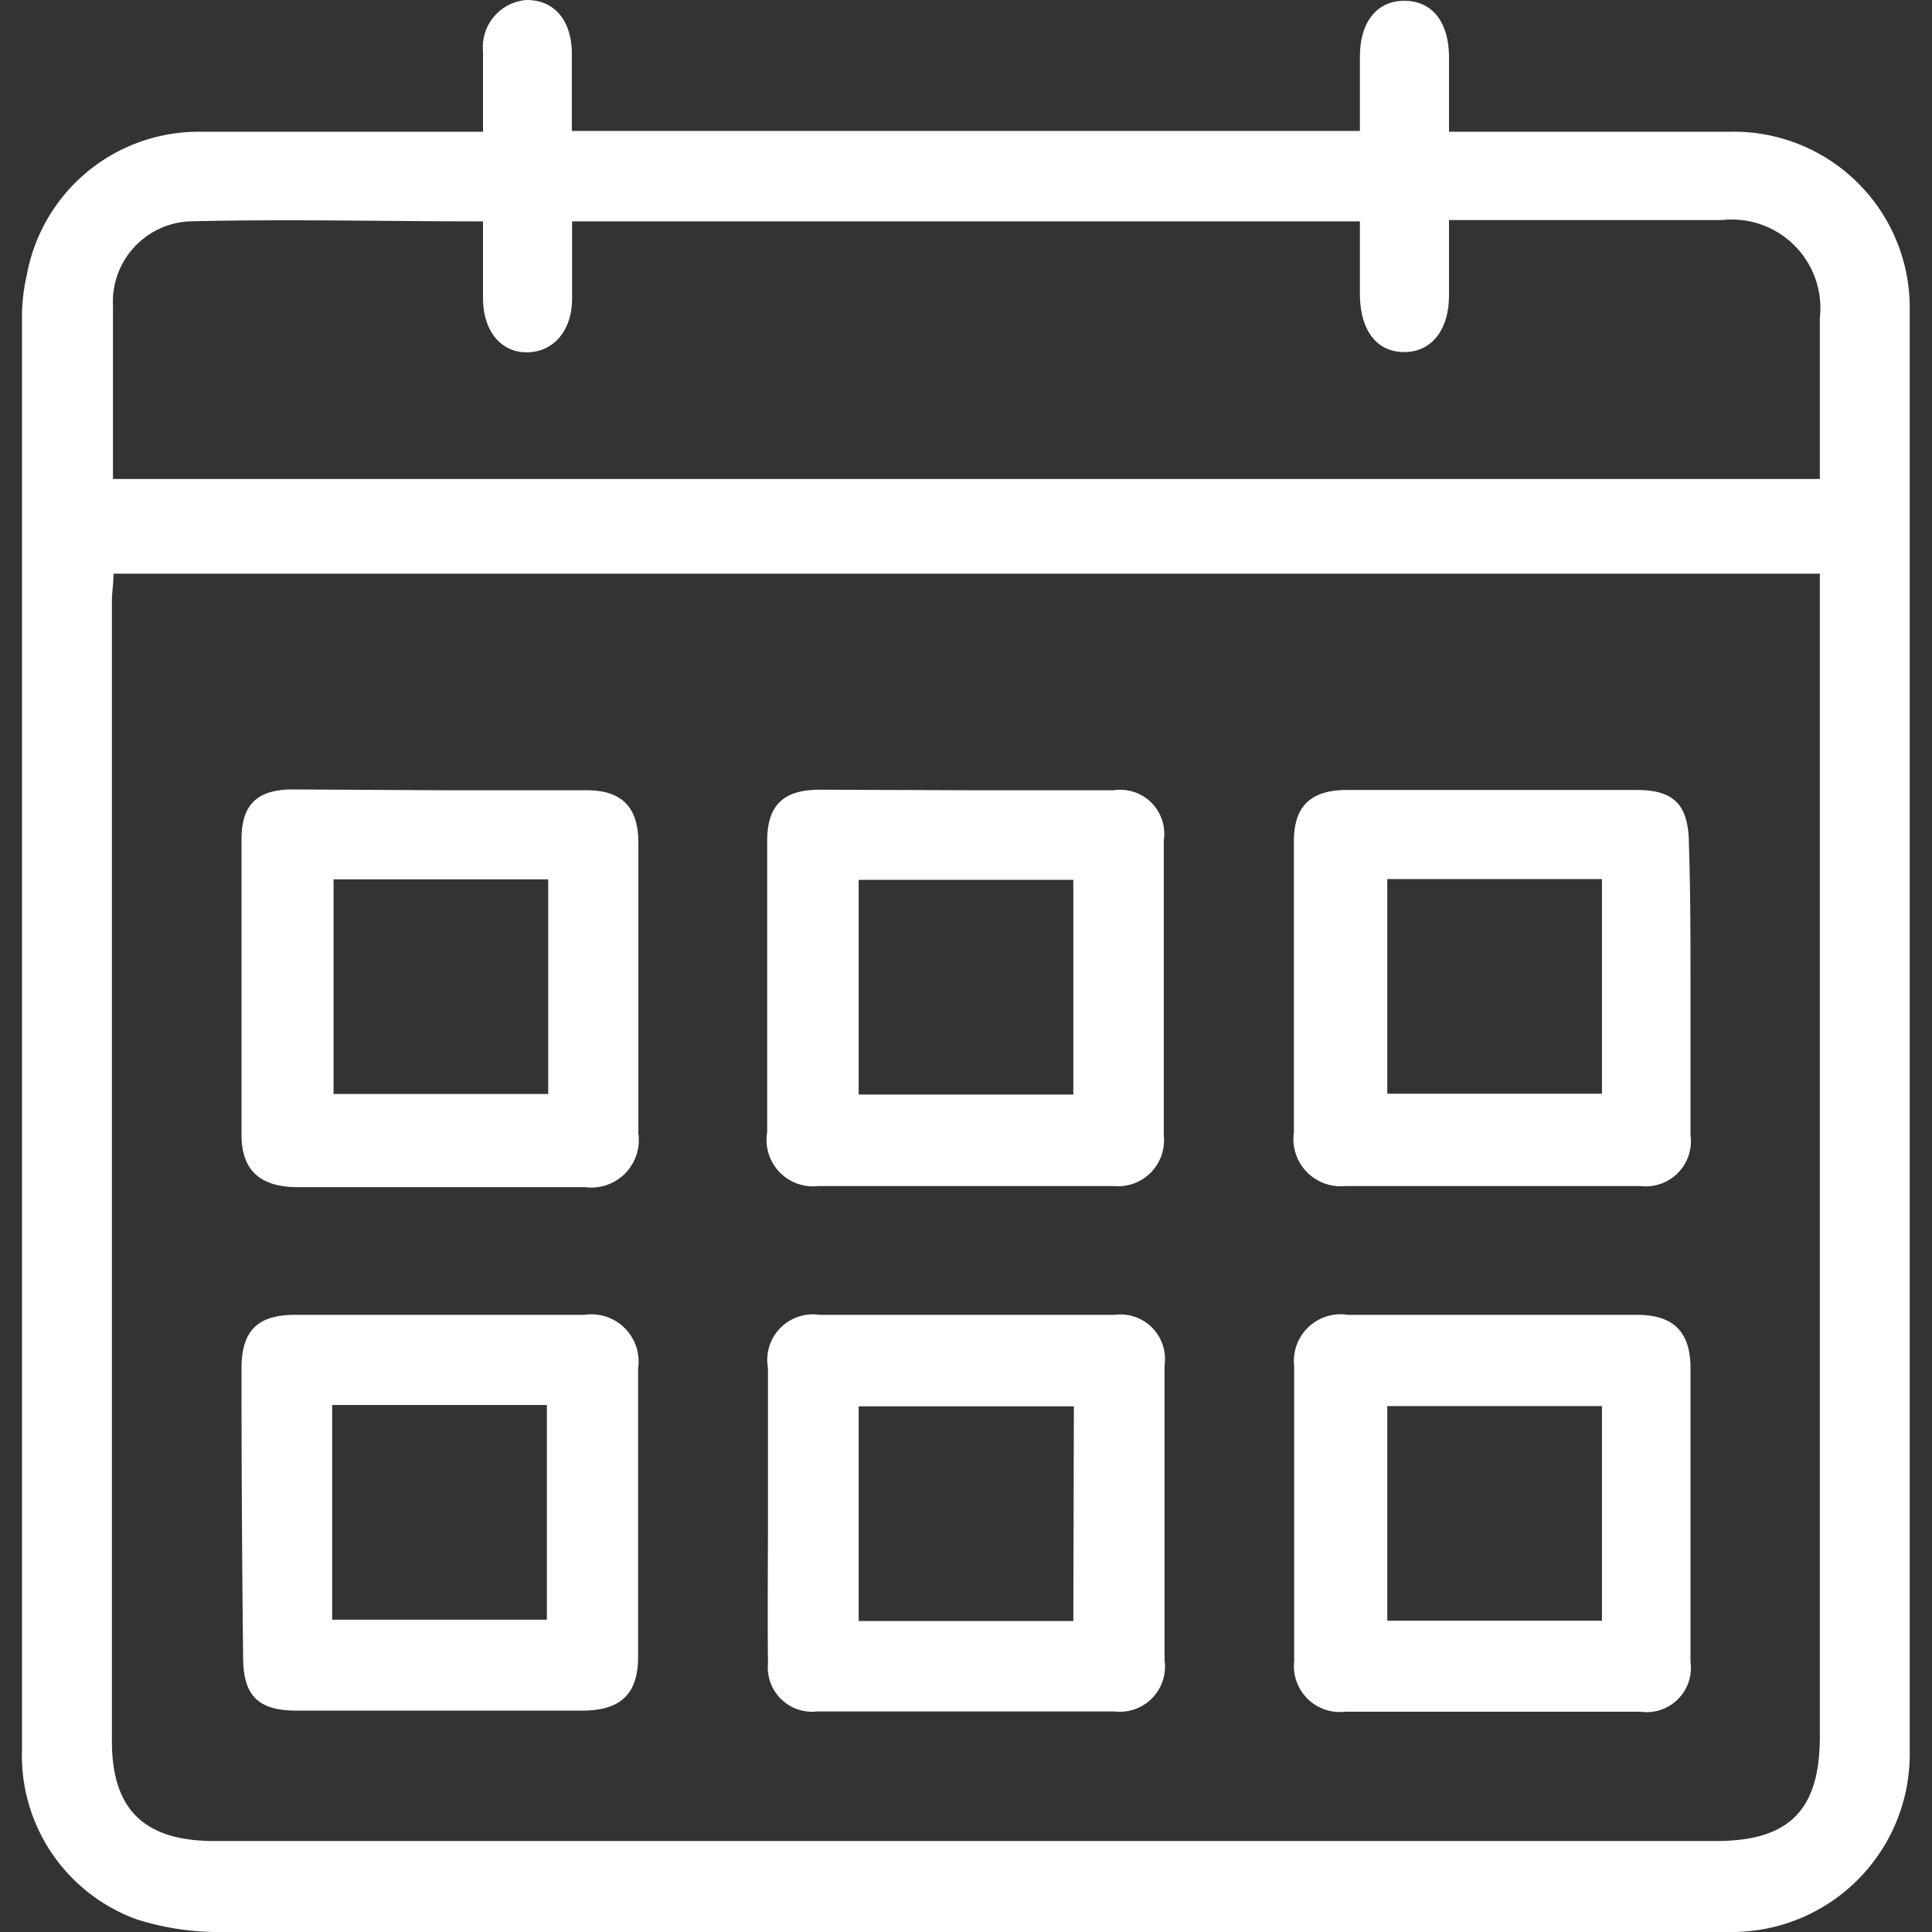
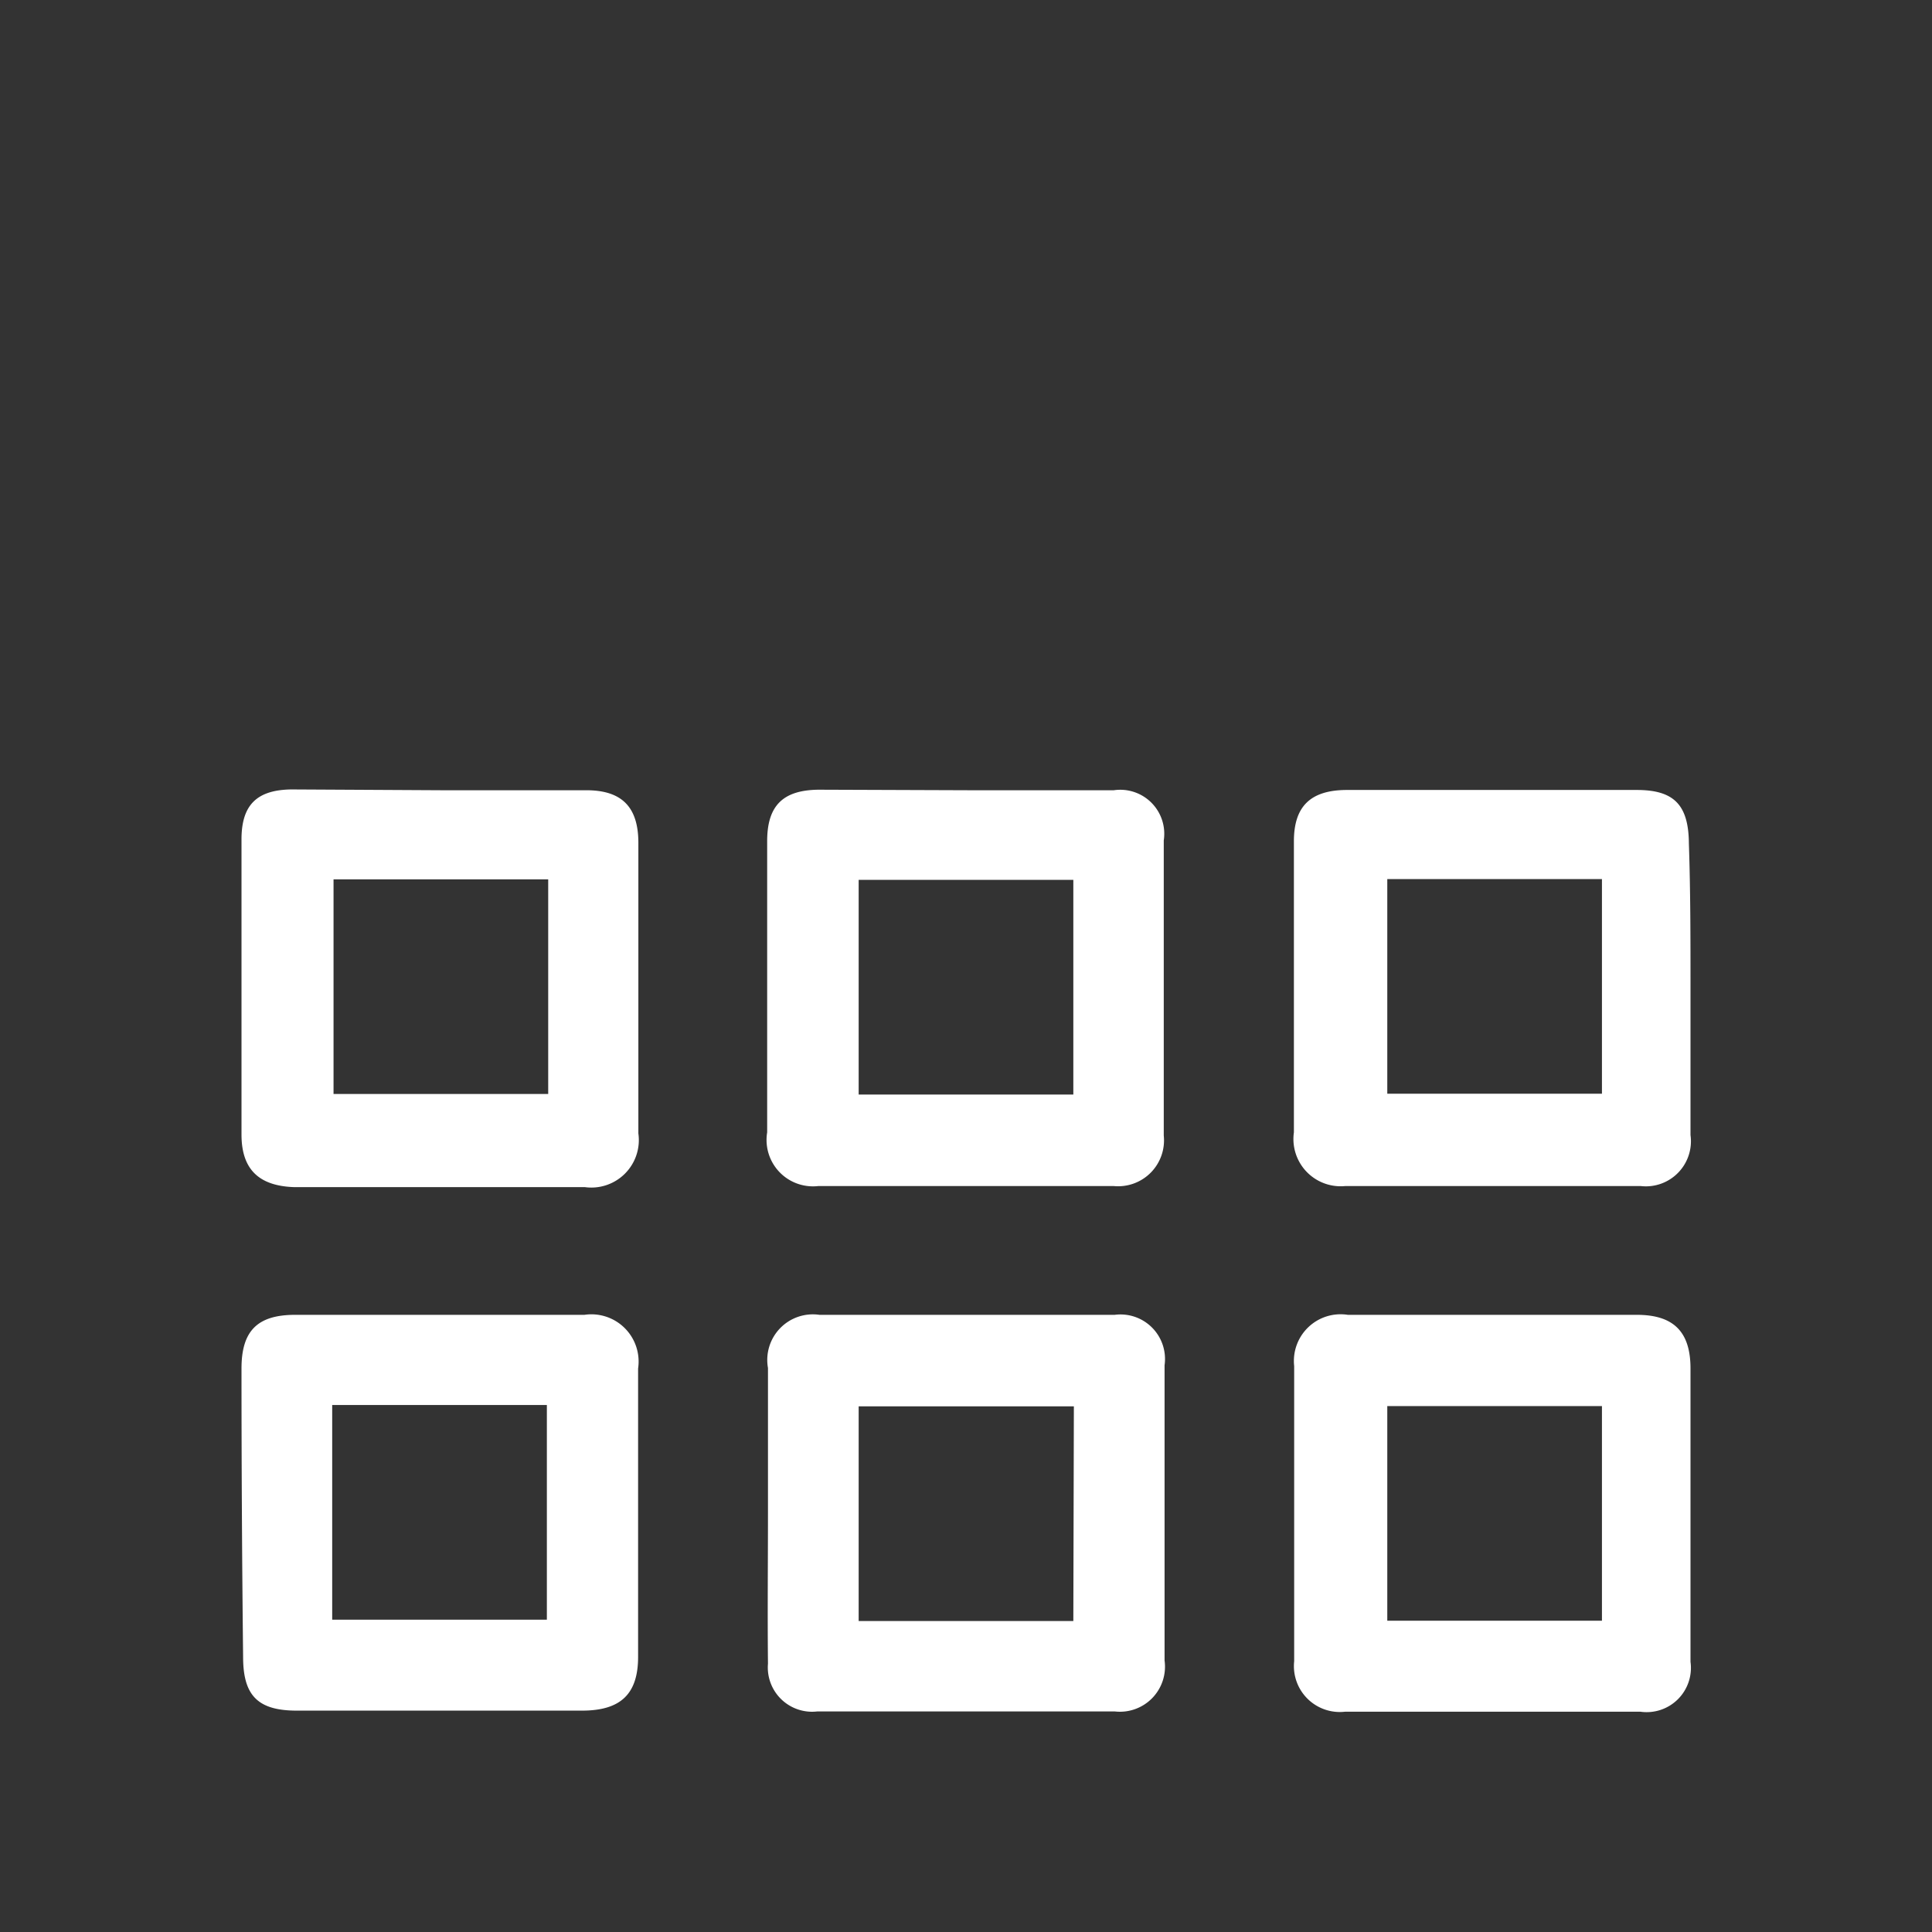
<svg xmlns="http://www.w3.org/2000/svg" id="Layer_1" data-name="Layer 1" viewBox="0 0 72 72">
  <rect x="0" y="0" width="72" height="72" fill="#333333" stroke="none" />
  <defs>
    <style>.cls-1{fill:#fff;}</style>
  </defs>
  <g id="xDeWPB">
-     <path class="cls-1" d="M18,4.91c0-1.11,0-2.05,0-3A1.76,1.76,0,0,1,19.63,0c1,0,1.63.71,1.68,1.88,0,1,0,1.94,0,3H50.68c0-.92,0-1.84,0-2.77,0-1.33.67-2.1,1.69-2.08S54,.83,54,2.15V4.91H64.44a6.56,6.56,0,0,1,6.73,6.63q0,26.88,0,53.78A6.63,6.63,0,0,1,64.57,72c-.29,0-.58,0-.87,0Q36,72,8.29,72a10.06,10.06,0,0,1-3.19-.47A6.49,6.49,0,0,1,.82,65.2q0-26.79,0-53.56A7.33,7.33,0,0,1,1,10.24,6.51,6.51,0,0,1,7.45,4.91H18ZM4.23,21.38c0,.39-.06.71-.06,1V64.88c0,2.57,1.21,3.73,3.83,3.73H63.94c2.73,0,3.88-1.14,3.88-3.89q0-21.07,0-42.14v-1.2ZM18,8.25c-3.73,0-7.35-.09-10.95,0a3,3,0,0,0-2.84,3.14c0,.8,0,1.59,0,2.39v4.07H67.82c0-2.07,0-4.06,0-6A3.3,3.3,0,0,0,64.19,8.2c-2.43,0-4.85,0-7.28,0H54V11c0,1.31-.66,2.12-1.67,2.12S50.7,12.34,50.68,11c0-.92,0-1.85,0-2.75H21.32c0,1,0,2,0,2.88,0,1.22-.72,2-1.69,2S18,12.33,18,11.1C18,10.17,18,9.24,18,8.25Z" />
    <path class="cls-1" d="M16.43,29.45h5.42c1.31,0,1.93.61,1.94,1.93q0,5.43,0,10.86a1.77,1.77,0,0,1-2,2q-5.41,0-10.85,0C9.65,44.19,9,43.58,9,42.28c0-3.66,0-7.31,0-11,0-1.28.57-1.84,1.85-1.86Zm-4,3.32v8h8v-8Z" />
    <path class="cls-1" d="M63,36.76c0,1.85,0,3.7,0,5.54a1.68,1.68,0,0,1-1.86,1.9c-3.66,0-7.31,0-11,0a1.76,1.76,0,0,1-1.92-2q0-5.41,0-10.85c0-1.31.63-1.9,1.95-1.91H61c1.39,0,1.93.56,1.94,2C63,33.22,63,35,63,36.76Zm-3.3-4h-8v8h8Z" />
    <path class="cls-1" d="M36.08,29.45c1.81,0,3.62,0,5.43,0a1.64,1.64,0,0,1,1.86,1.87c0,3.65,0,7.31,0,11A1.71,1.71,0,0,1,41.5,44.2c-3.66,0-7.31,0-11,0a1.73,1.73,0,0,1-1.91-2q0-5.41,0-10.85c0-1.33.59-1.91,1.93-1.92ZM40,32.79H32v8h8Z" />
    <path class="cls-1" d="M16.46,49h5.32a1.76,1.76,0,0,1,2,2q0,5.38,0,10.75c0,1.4-.67,2-2.09,2H11.06c-1.46,0-2-.57-2-2Q9,56.37,9,51c0-1.39.58-2,2-2Zm-4.08,3.36v8h8v-8Z" />
    <path class="cls-1" d="M63,56.5c0,1.81,0,3.62,0,5.43a1.65,1.65,0,0,1-1.87,1.86h-11a1.71,1.71,0,0,1-1.9-1.88c0-3.66,0-7.31,0-11a1.74,1.74,0,0,1,2-1.91H61C62.37,49,63,49.63,63,51,63,52.81,63,54.66,63,56.5Zm-3.3-4.1h-8v8h8Z" />
    <path class="cls-1" d="M28.62,56.41c0-1.81,0-3.62,0-5.43A1.7,1.7,0,0,1,30.54,49q5.48,0,11,0a1.66,1.66,0,0,1,1.86,1.88q0,5.49,0,11a1.68,1.68,0,0,1-1.86,1.9c-3.69,0-7.39,0-11.08,0A1.65,1.65,0,0,1,28.62,62C28.6,60.1,28.62,58.26,28.62,56.41Zm11.4-4H32v8h8Z" />
  </g>
</svg>